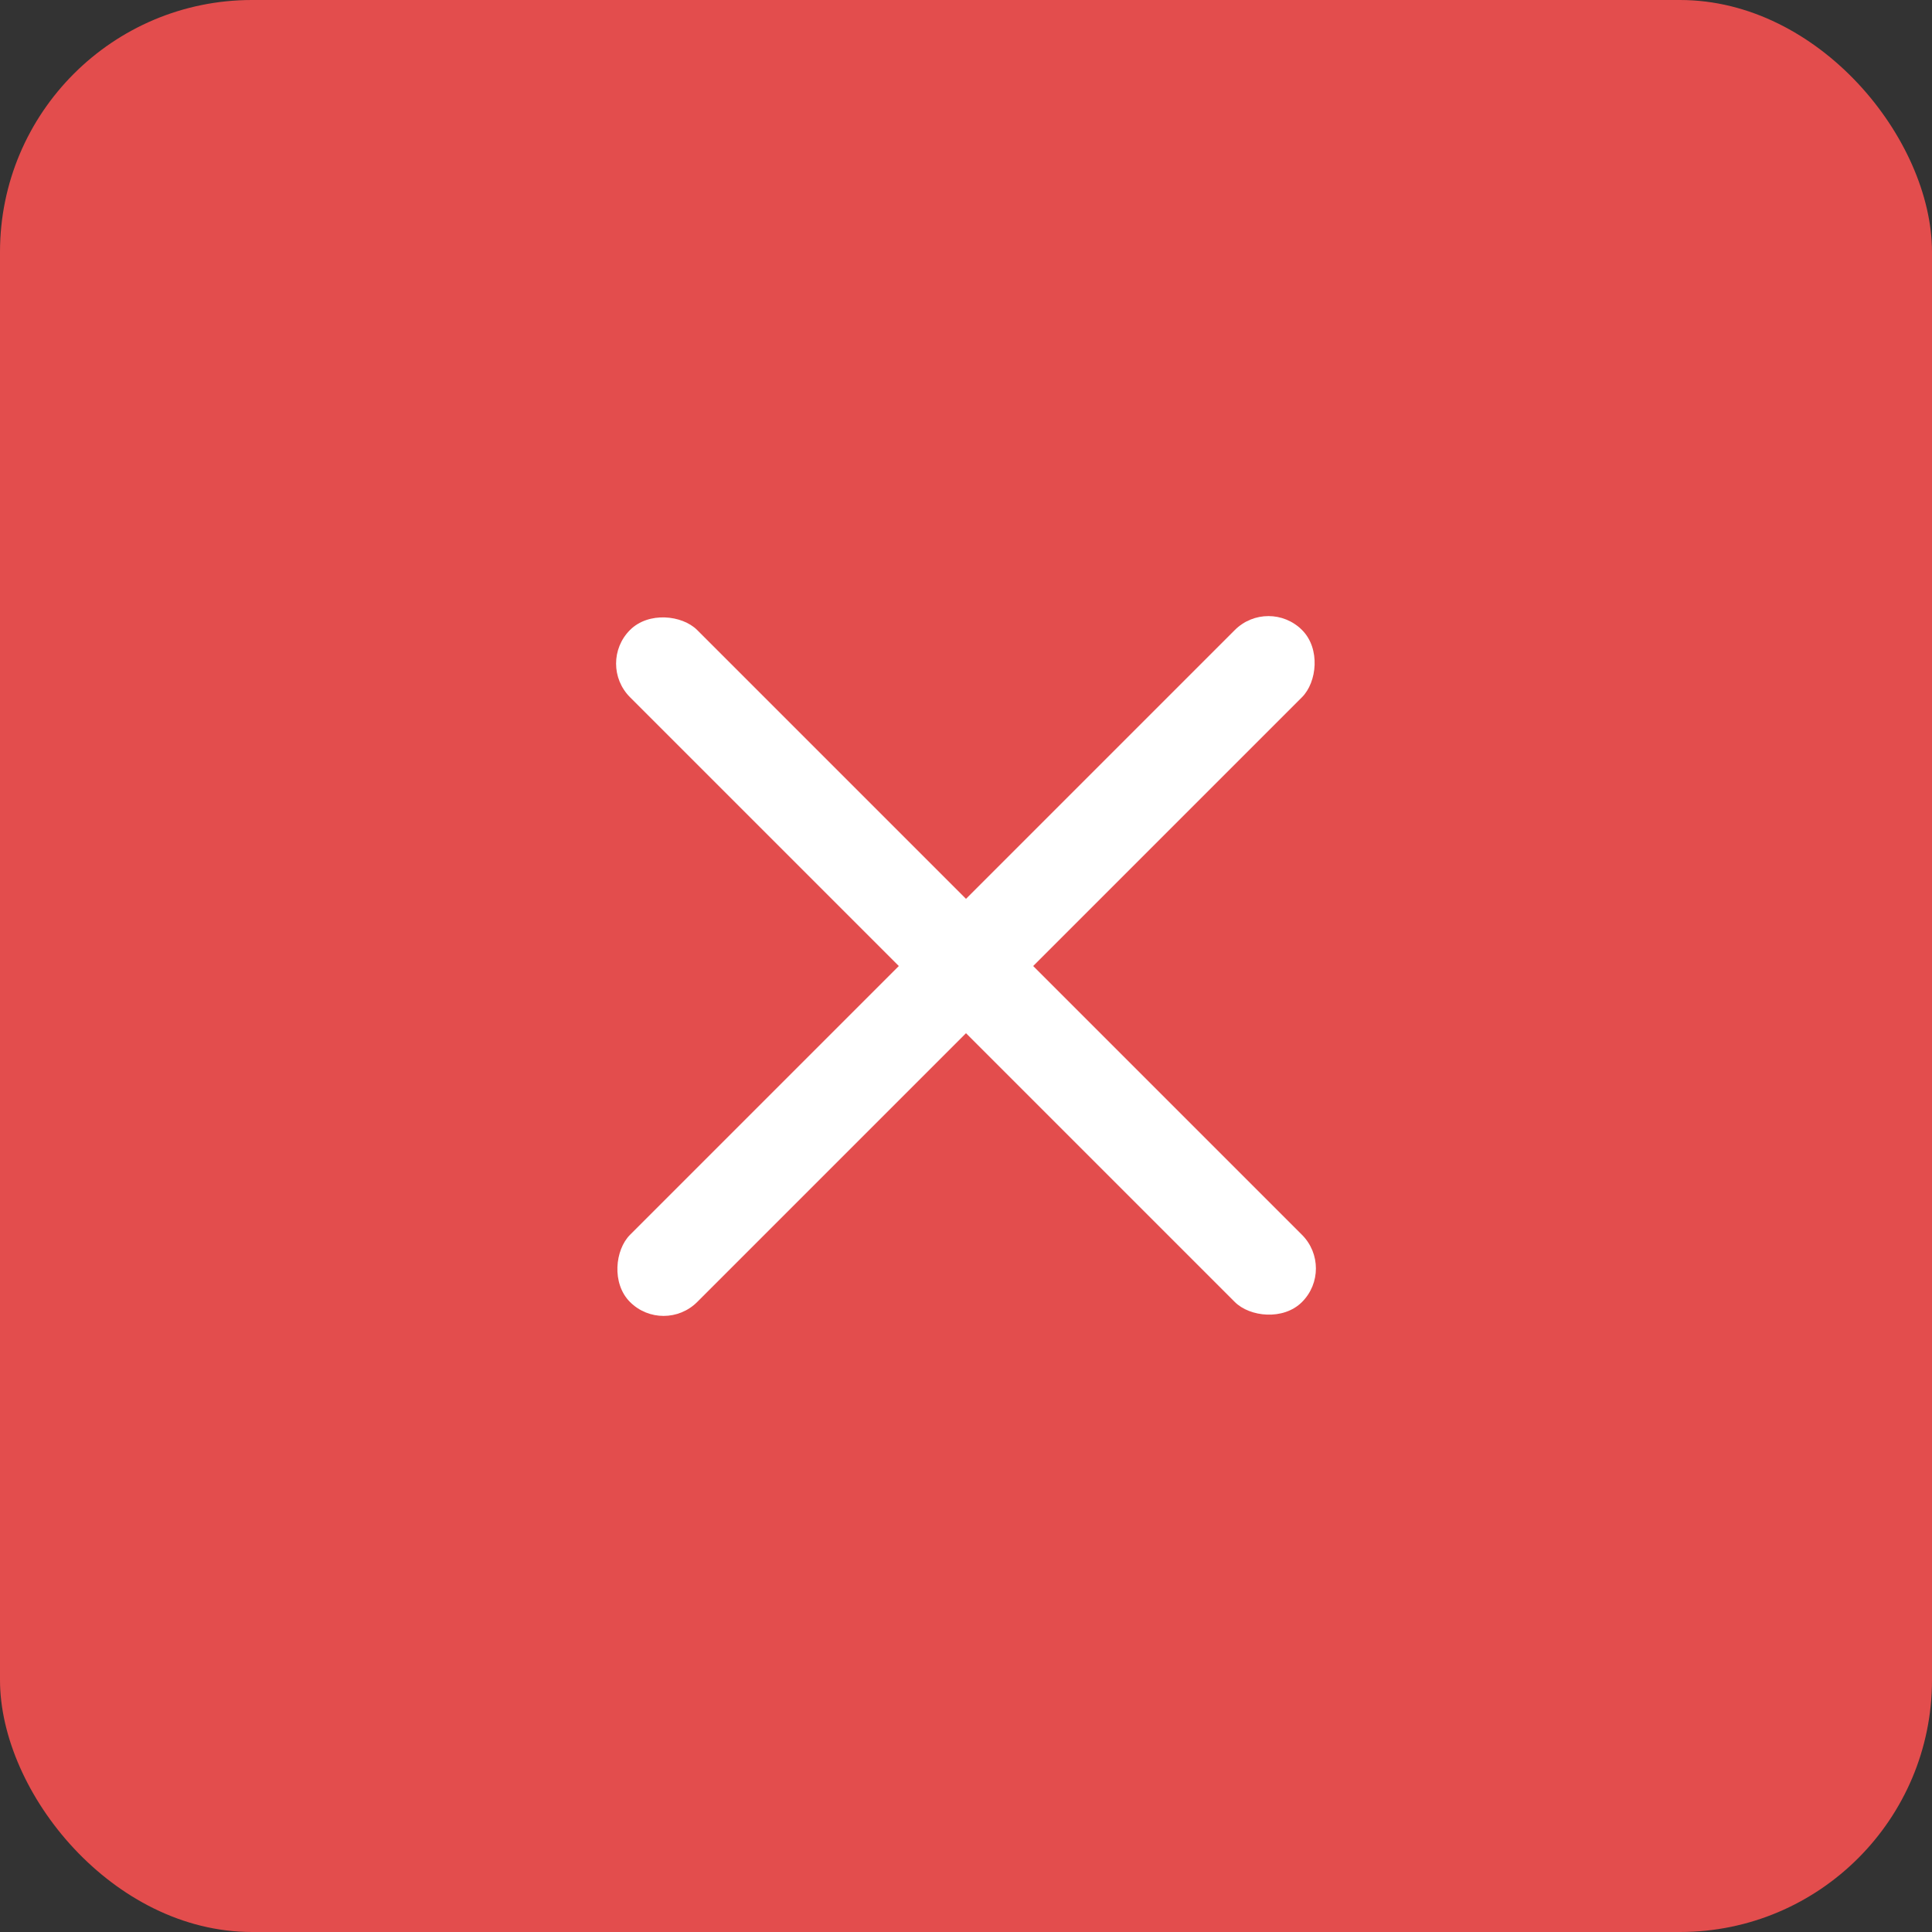
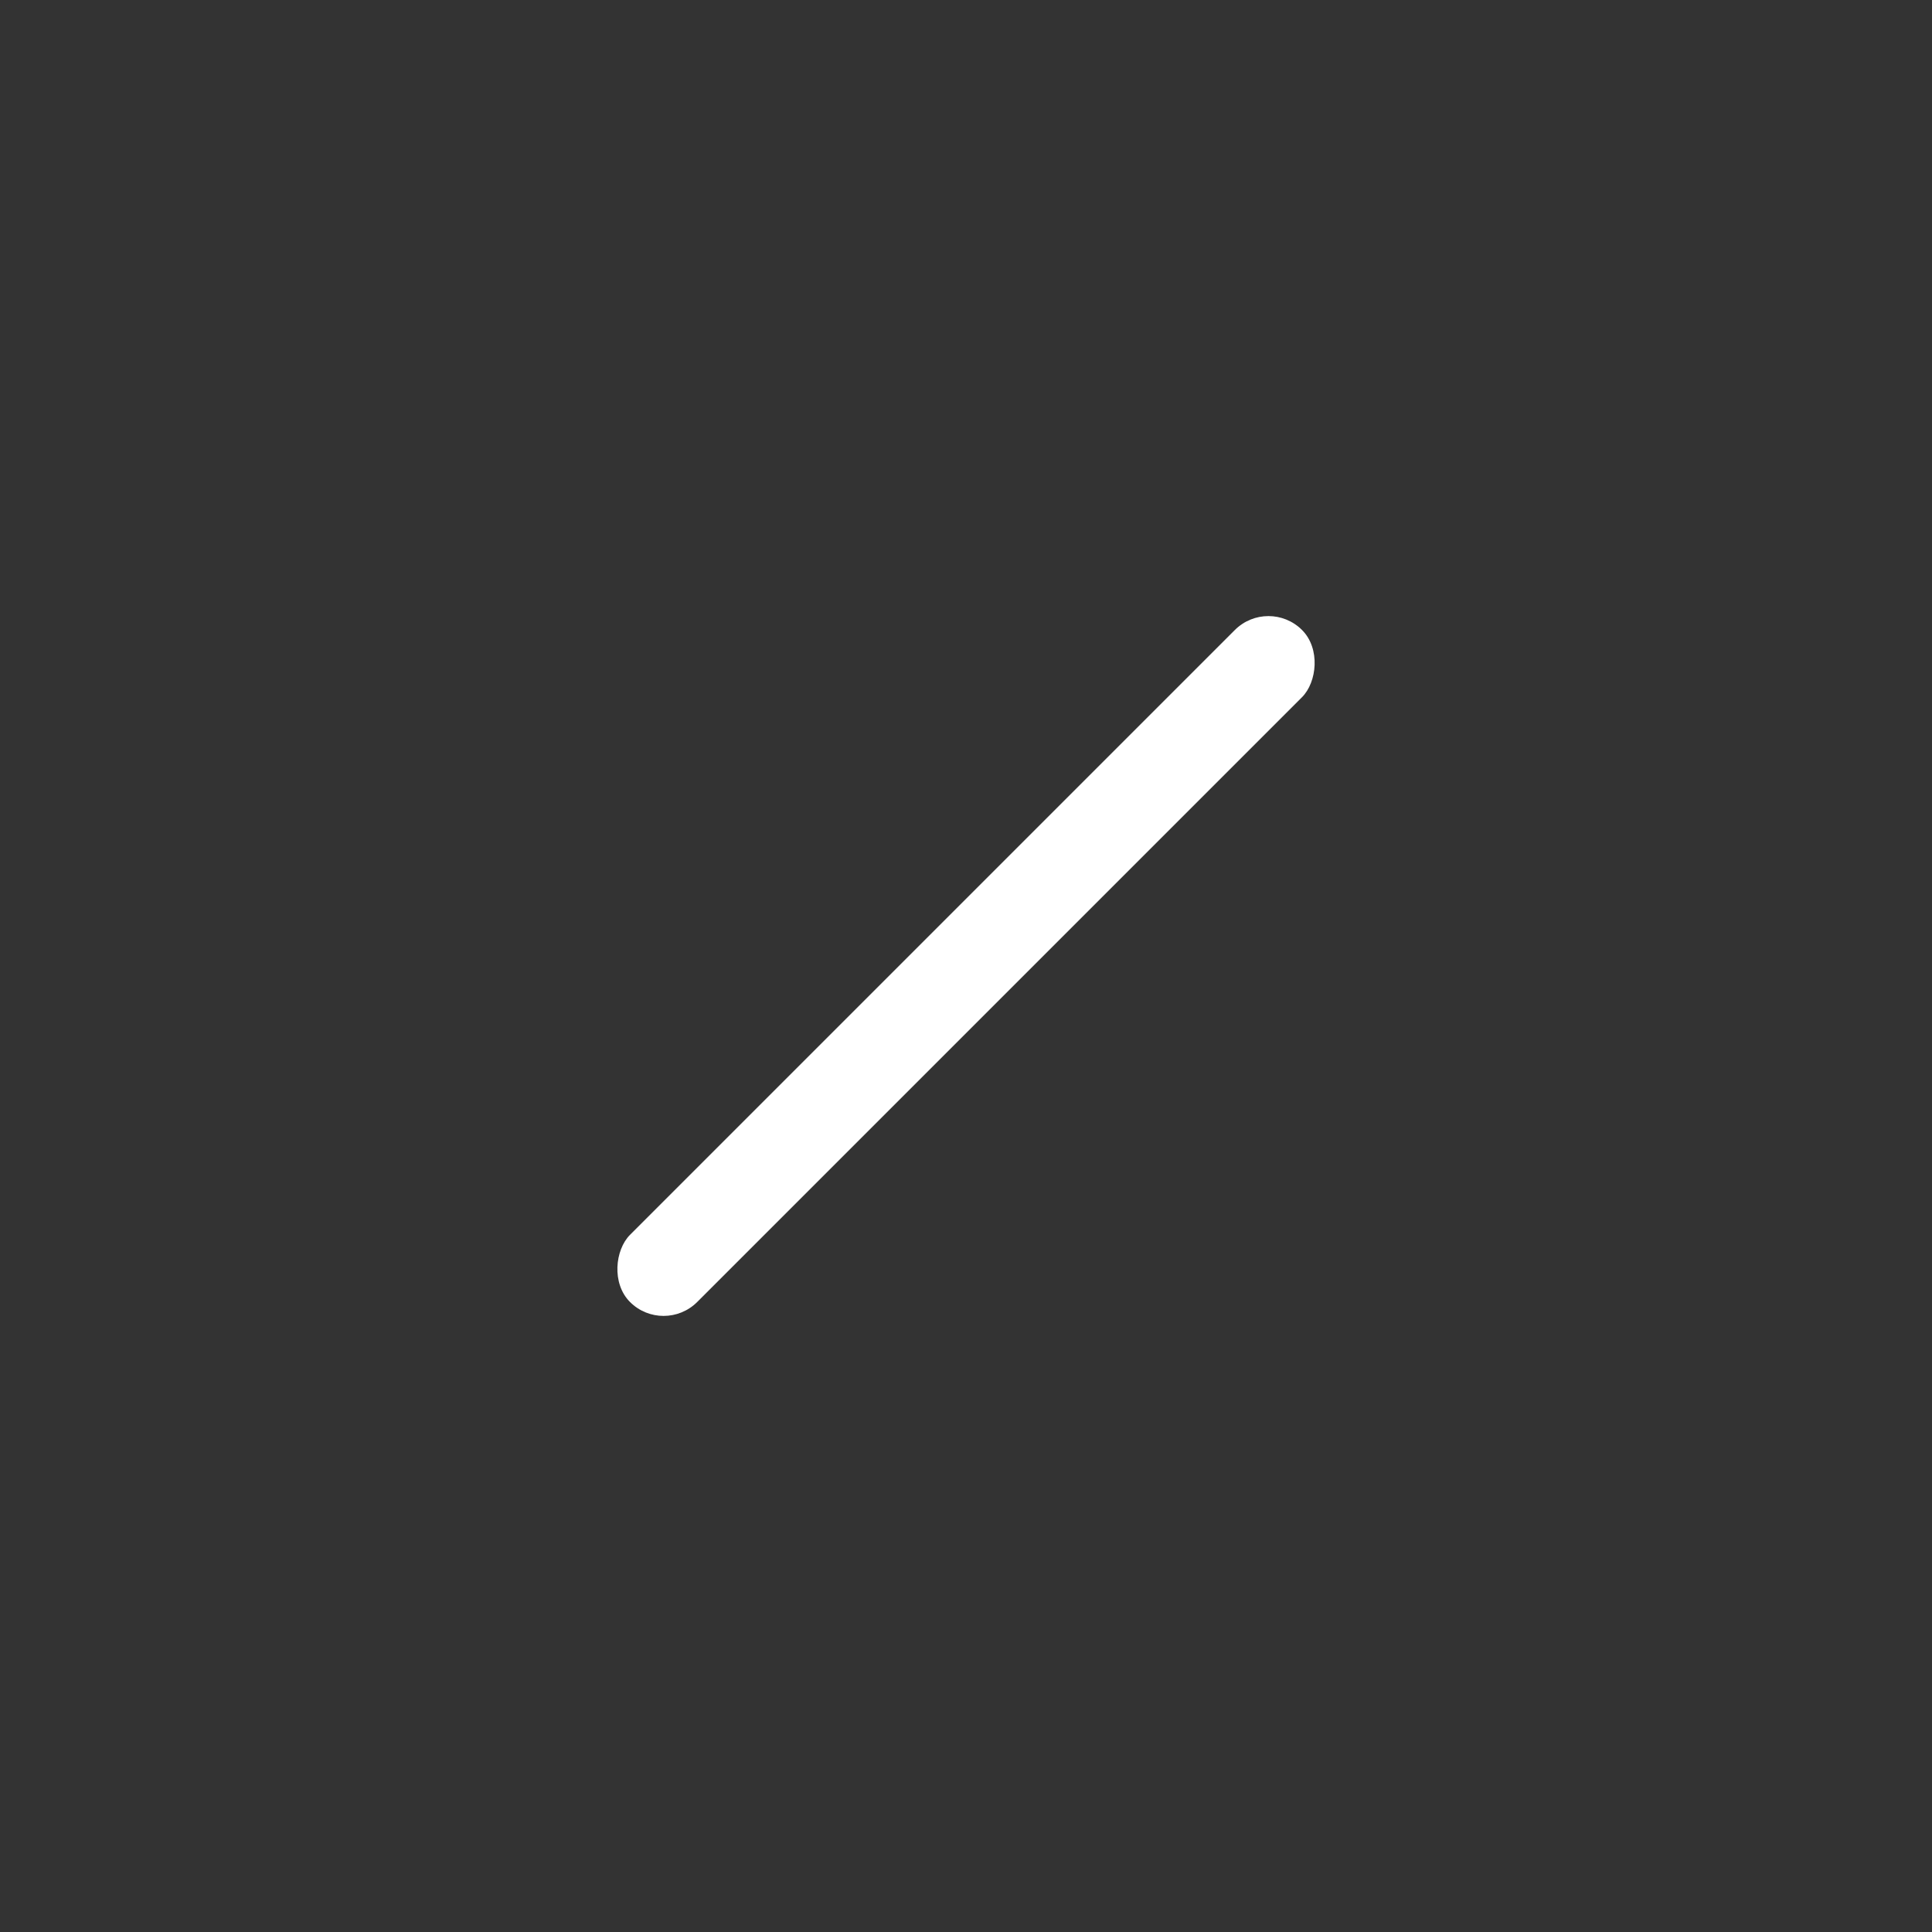
<svg xmlns="http://www.w3.org/2000/svg" width="23" height="23" viewBox="0 0 23 23" fill="none">
  <rect x="0" y="0" width="23" height="23" fill="#333333" stroke="none" />
-   <rect width="23" height="23" rx="3" fill="#E34D4D" />
-   <rect x="7.1" y="7.9" width="1.131" height="11.314" rx="0.566" transform="rotate(-45 7.1 7.9)" fill="white" />
  <rect x="7.9" y="15.9" width="1.131" height="11.314" rx="0.566" transform="rotate(-135 7.9 15.9)" fill="white" />
</svg>